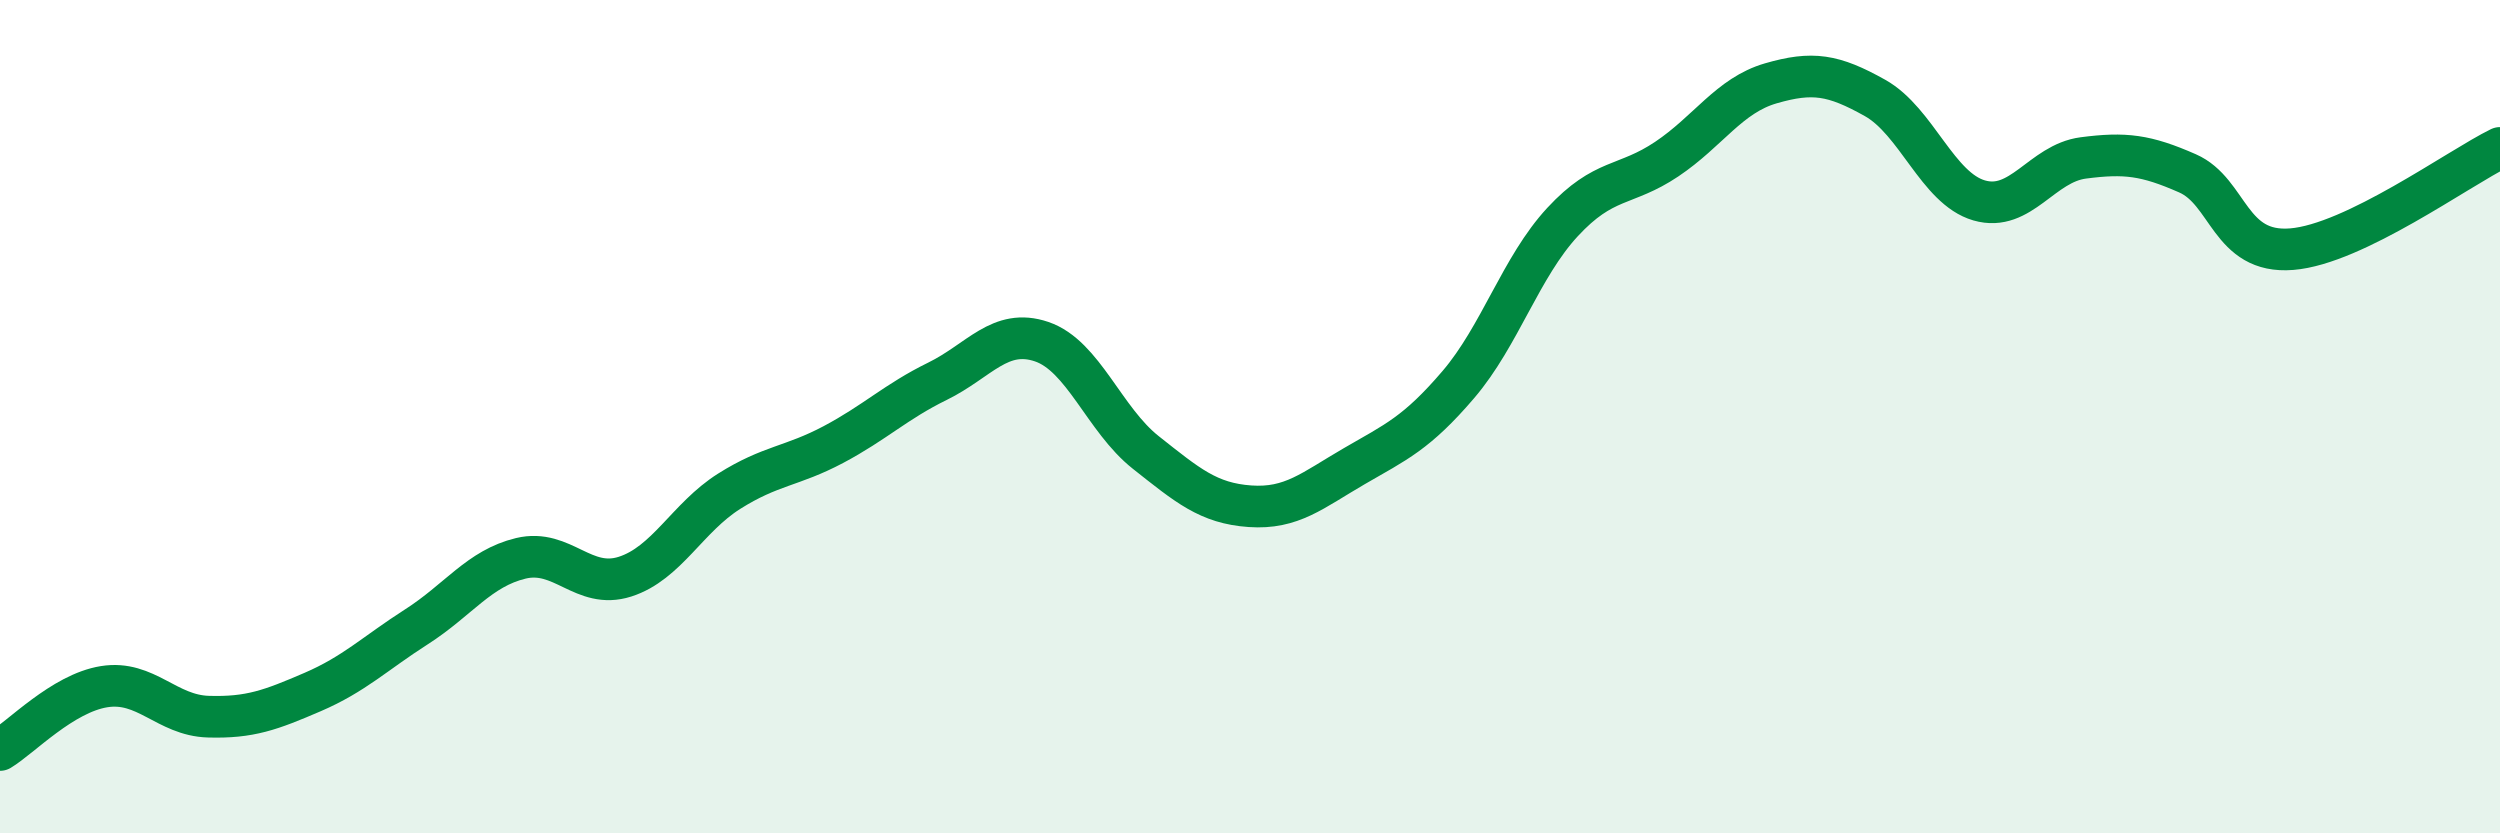
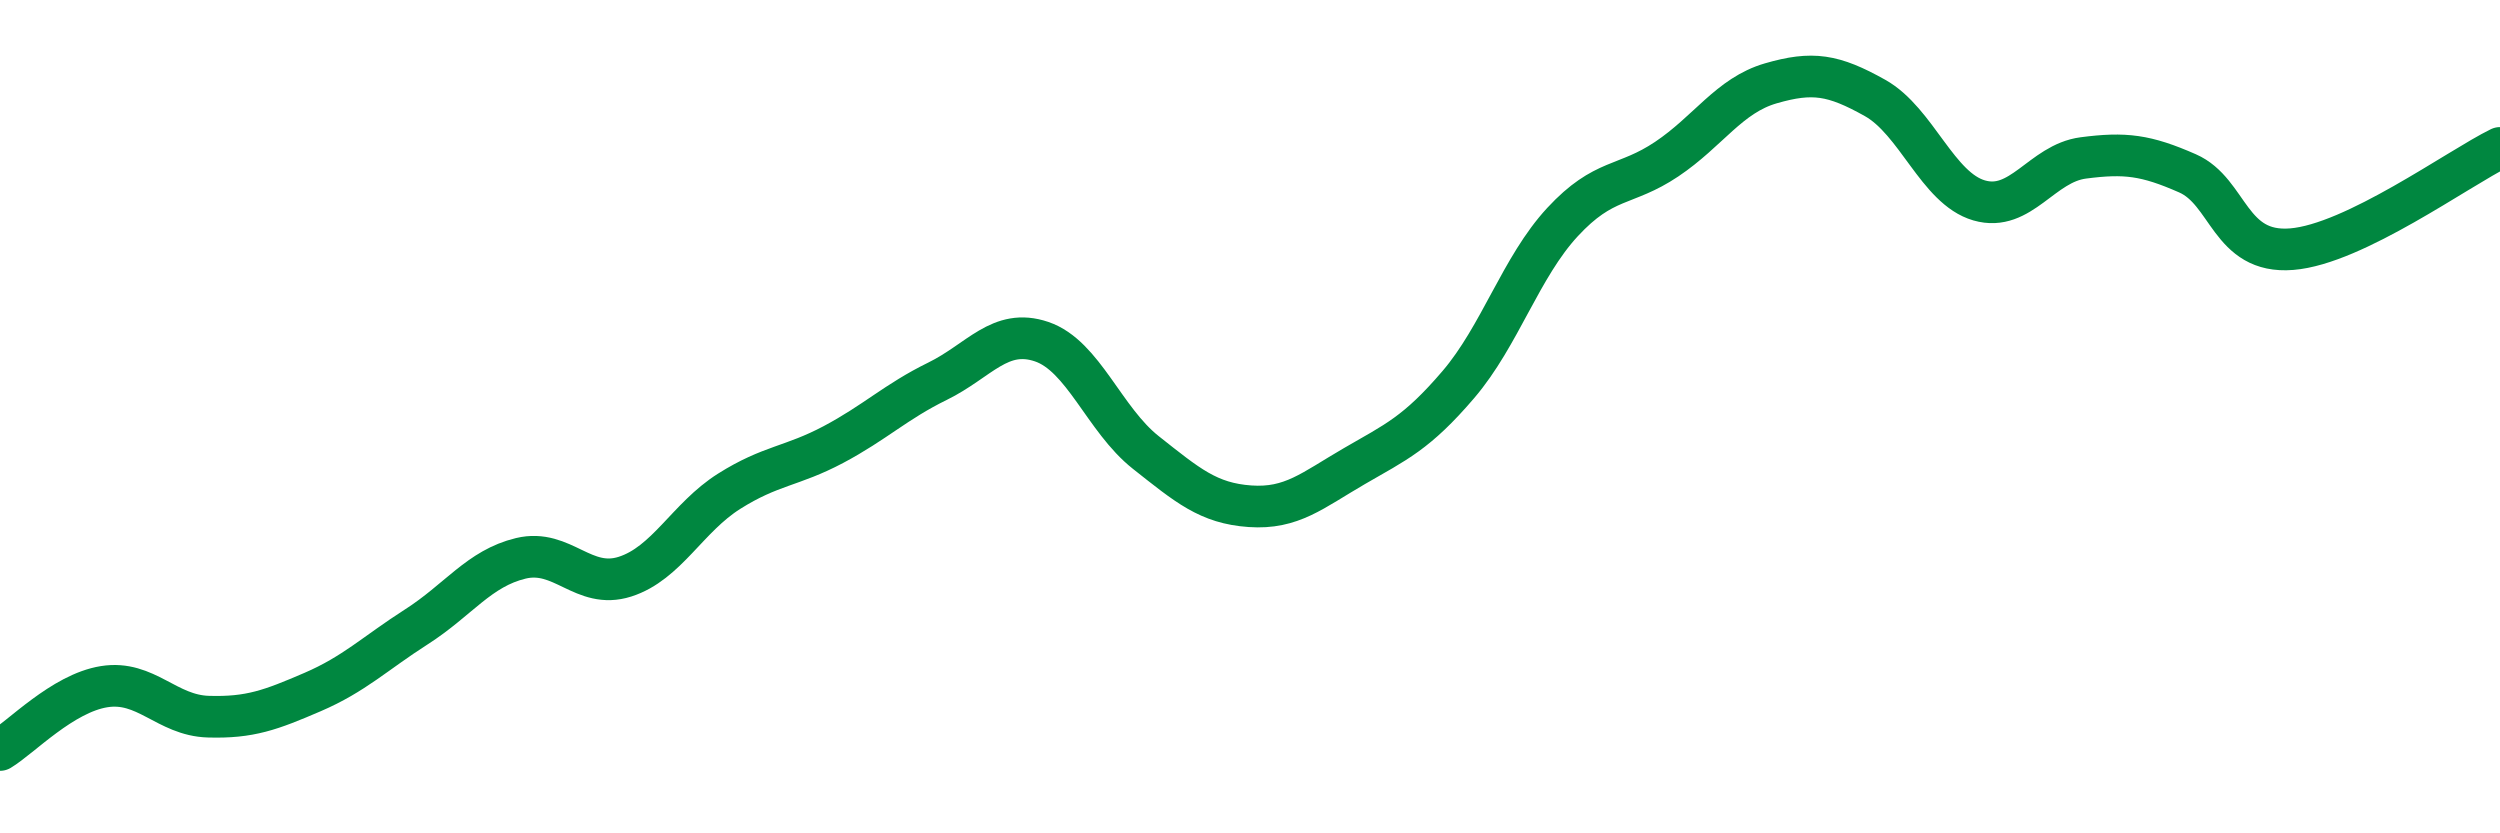
<svg xmlns="http://www.w3.org/2000/svg" width="60" height="20" viewBox="0 0 60 20">
-   <path d="M 0,18 C 0.5,17.7 1.5,16.64 2.5,16.48 C 3.5,16.32 4,17.17 5,17.2 C 6,17.23 6.5,17.04 7.5,16.61 C 8.5,16.18 9,15.68 10,15.04 C 11,14.4 11.5,13.64 12.5,13.4 C 13.5,13.16 14,14.16 15,13.84 C 16,13.52 16.5,12.42 17.5,11.79 C 18.5,11.16 19,11.2 20,10.67 C 21,10.14 21.5,9.64 22.5,9.15 C 23.5,8.66 24,7.86 25,8.2 C 26,8.54 26.5,10.07 27.5,10.86 C 28.5,11.65 29,12.08 30,12.15 C 31,12.22 31.5,11.77 32.5,11.19 C 33.5,10.61 34,10.4 35,9.23 C 36,8.06 36.5,6.41 37.5,5.33 C 38.5,4.25 39,4.49 40,3.82 C 41,3.15 41.5,2.29 42.5,2 C 43.5,1.71 44,1.79 45,2.35 C 46,2.91 46.5,4.52 47.5,4.81 C 48.5,5.1 49,3.92 50,3.79 C 51,3.66 51.5,3.72 52.5,4.16 C 53.5,4.6 53.5,6.1 55,5.98 C 56.5,5.86 59,4.04 60,3.55L60 20L0 20Z" fill="#008740" opacity="0.1" stroke-linecap="round" stroke-linejoin="round" />
  <path d="M 0,18 C 0.5,17.7 1.5,16.64 2.5,16.48 C 3.5,16.32 4,17.17 5,17.2 C 6,17.23 6.5,17.04 7.5,16.61 C 8.5,16.18 9,15.68 10,15.04 C 11,14.4 11.5,13.64 12.5,13.4 C 13.5,13.16 14,14.16 15,13.84 C 16,13.52 16.5,12.42 17.5,11.79 C 18.5,11.16 19,11.2 20,10.67 C 21,10.14 21.5,9.64 22.5,9.15 C 23.5,8.66 24,7.86 25,8.2 C 26,8.54 26.5,10.07 27.5,10.86 C 28.5,11.65 29,12.08 30,12.15 C 31,12.22 31.5,11.77 32.5,11.19 C 33.5,10.61 34,10.4 35,9.23 C 36,8.06 36.5,6.41 37.5,5.33 C 38.5,4.25 39,4.49 40,3.82 C 41,3.15 41.5,2.29 42.5,2 C 43.5,1.71 44,1.79 45,2.35 C 46,2.91 46.5,4.52 47.5,4.81 C 48.5,5.1 49,3.92 50,3.79 C 51,3.66 51.5,3.72 52.5,4.16 C 53.5,4.6 53.5,6.1 55,5.98 C 56.5,5.86 59,4.04 60,3.55" stroke="#008740" stroke-width="1" fill="none" stroke-linecap="round" stroke-linejoin="round" />
</svg>